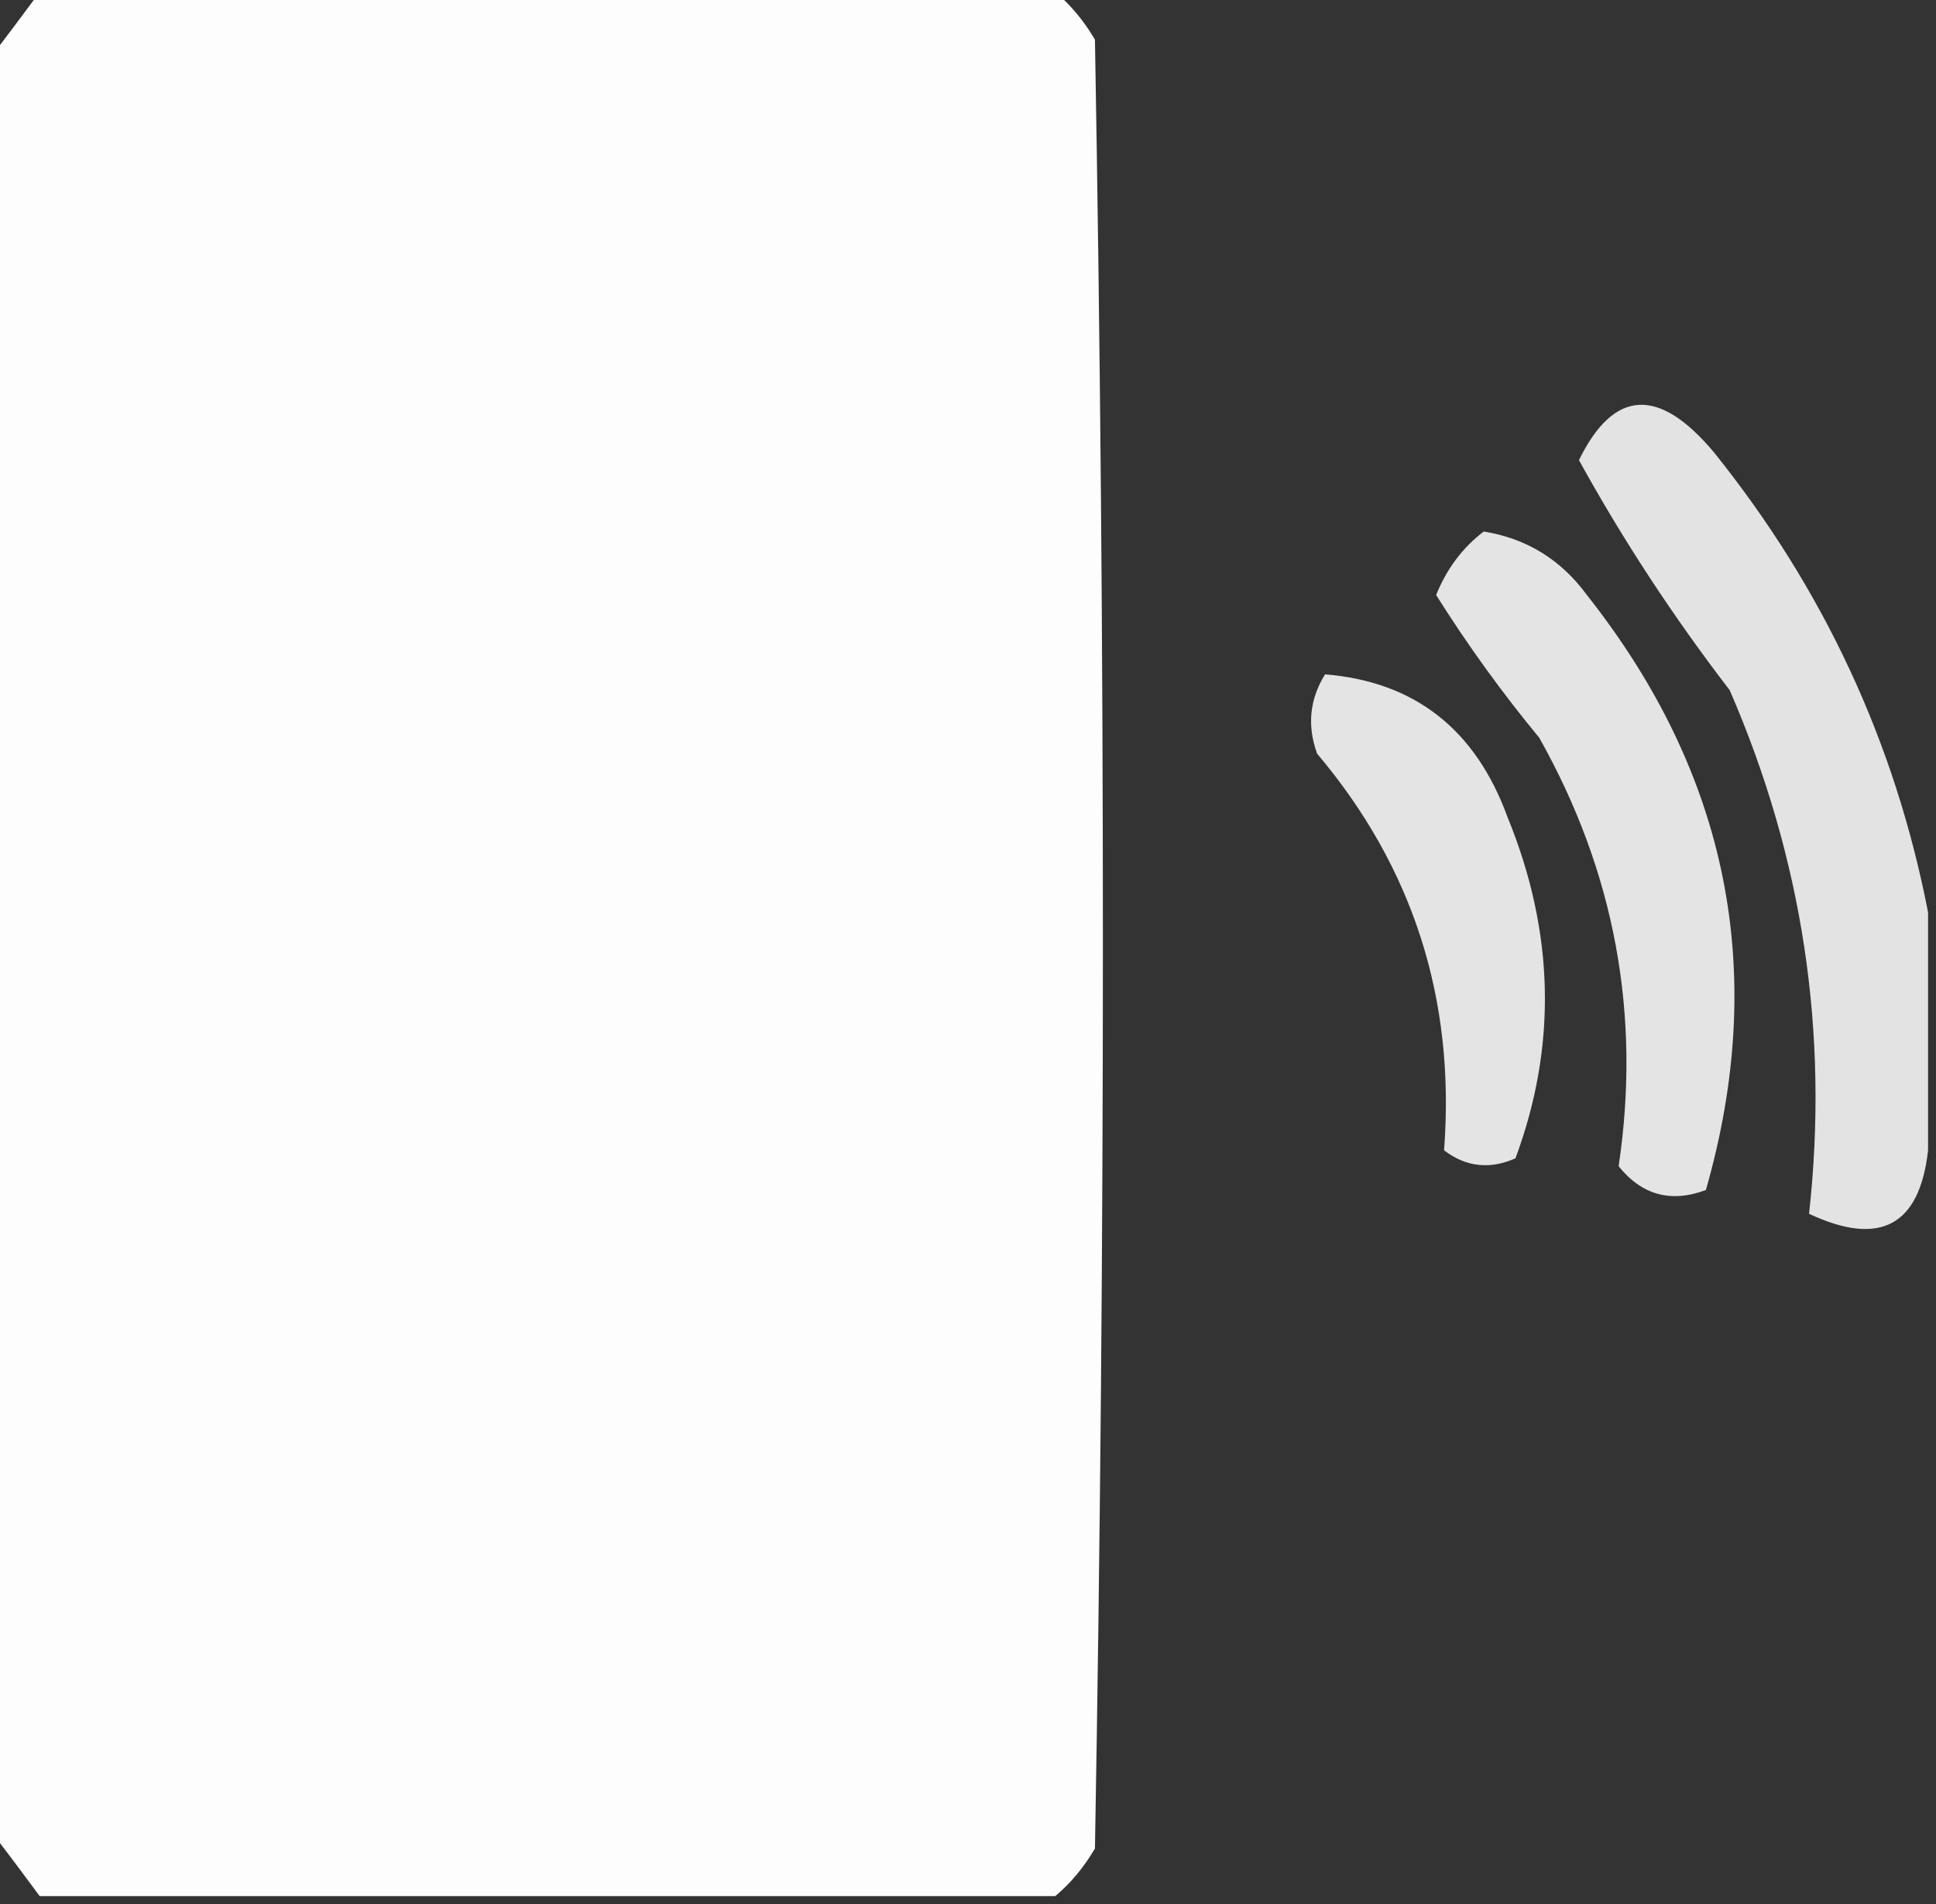
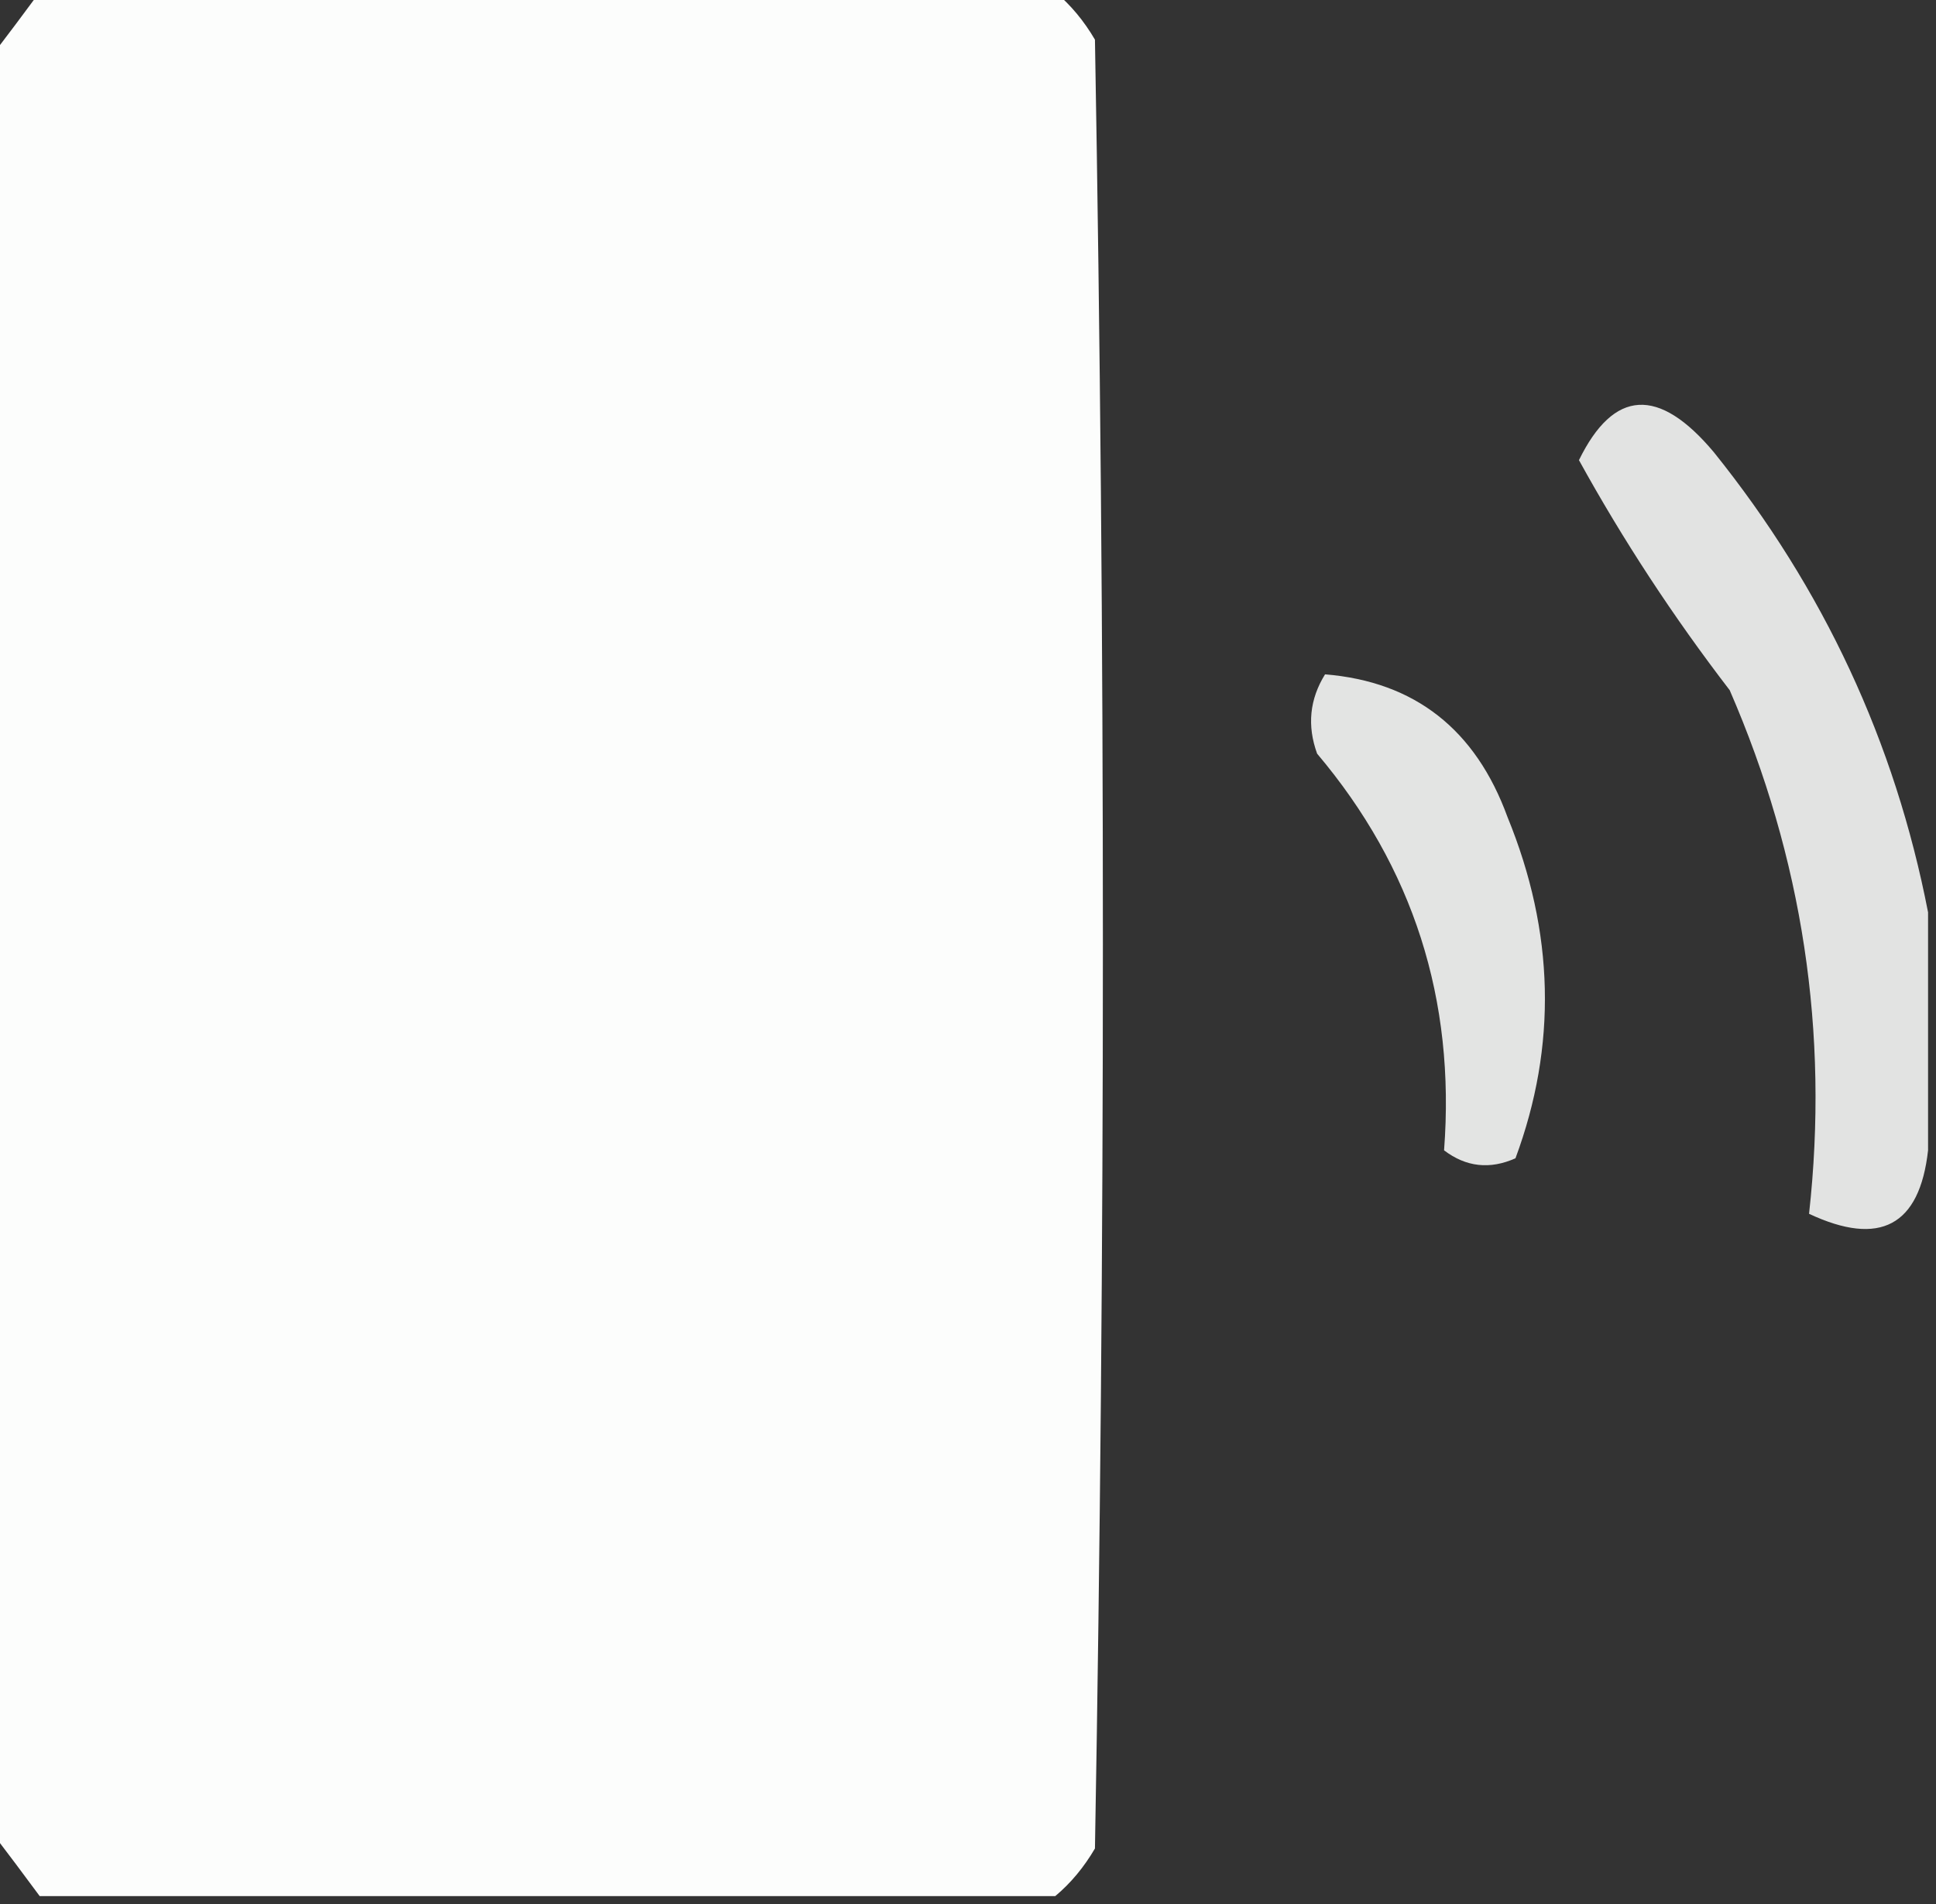
<svg xmlns="http://www.w3.org/2000/svg" version="1.1" width="122px" height="120px" style="shape-rendering:geometricPrecision; text-rendering:geometricPrecision; image-rendering:optimizeQuality; fill-rule:evenodd; clip-rule:evenodd">
  <rect width="100%" height="100%" fill="#333333" stroke="none" />
  <g>
    <path style="opacity:0.992" fill="#fefffe" d="M 2.5,-0.5 C 23.833,-0.5 45.167,-0.5 66.5,-0.5C 67.469,0.309 68.302,1.309 69,2.5C 69.667,40.5 69.667,78.5 69,116.5C 68.302,117.691 67.469,118.691 66.5,119.5C 45.167,119.5 23.833,119.5 2.5,119.5C 1.488,118.128 0.488,116.795 -0.5,115.5C -0.5,78.167 -0.5,40.833 -0.5,3.5C 0.488,2.205 1.488,0.872 2.5,-0.5 Z" />
  </g>
  <g>
    <path style="opacity:0.861" fill="#fefffe" d="M 121.5,57.5 C 121.5,62.5 121.5,67.5 121.5,72.5C 120.967,77.259 118.467,78.592 114,76.5C 115.264,65.084 113.598,54.084 109,43.5C 105.437,38.86 102.27,34.026 99.5,29C 101.693,24.522 104.526,24.355 108,28.5C 114.918,37.108 119.418,46.775 121.5,57.5 Z" />
  </g>
  <g>
-     <path style="opacity:0.865" fill="#fefffe" d="M 93.5,33.5 C 96.195,33.933 98.362,35.266 100,37.5C 108.925,48.793 111.425,61.293 107.5,75C 105.299,75.825 103.466,75.325 102,73.5C 103.426,63.963 101.76,54.963 97,46.5C 94.64,43.64 92.473,40.64 90.5,37.5C 91.172,35.84 92.172,34.507 93.5,33.5 Z" />
-   </g>
+     </g>
  <g>
    <path style="opacity:0.865" fill="#fefffe" d="M 83.5,42.5 C 89.149,42.963 92.982,45.963 95,51.5C 97.964,58.742 98.131,65.908 95.5,73C 93.888,73.72 92.388,73.554 91,72.5C 91.722,63.003 89.056,54.67 83,47.5C 82.36,45.735 82.527,44.068 83.5,42.5 Z" />
  </g>
</svg>